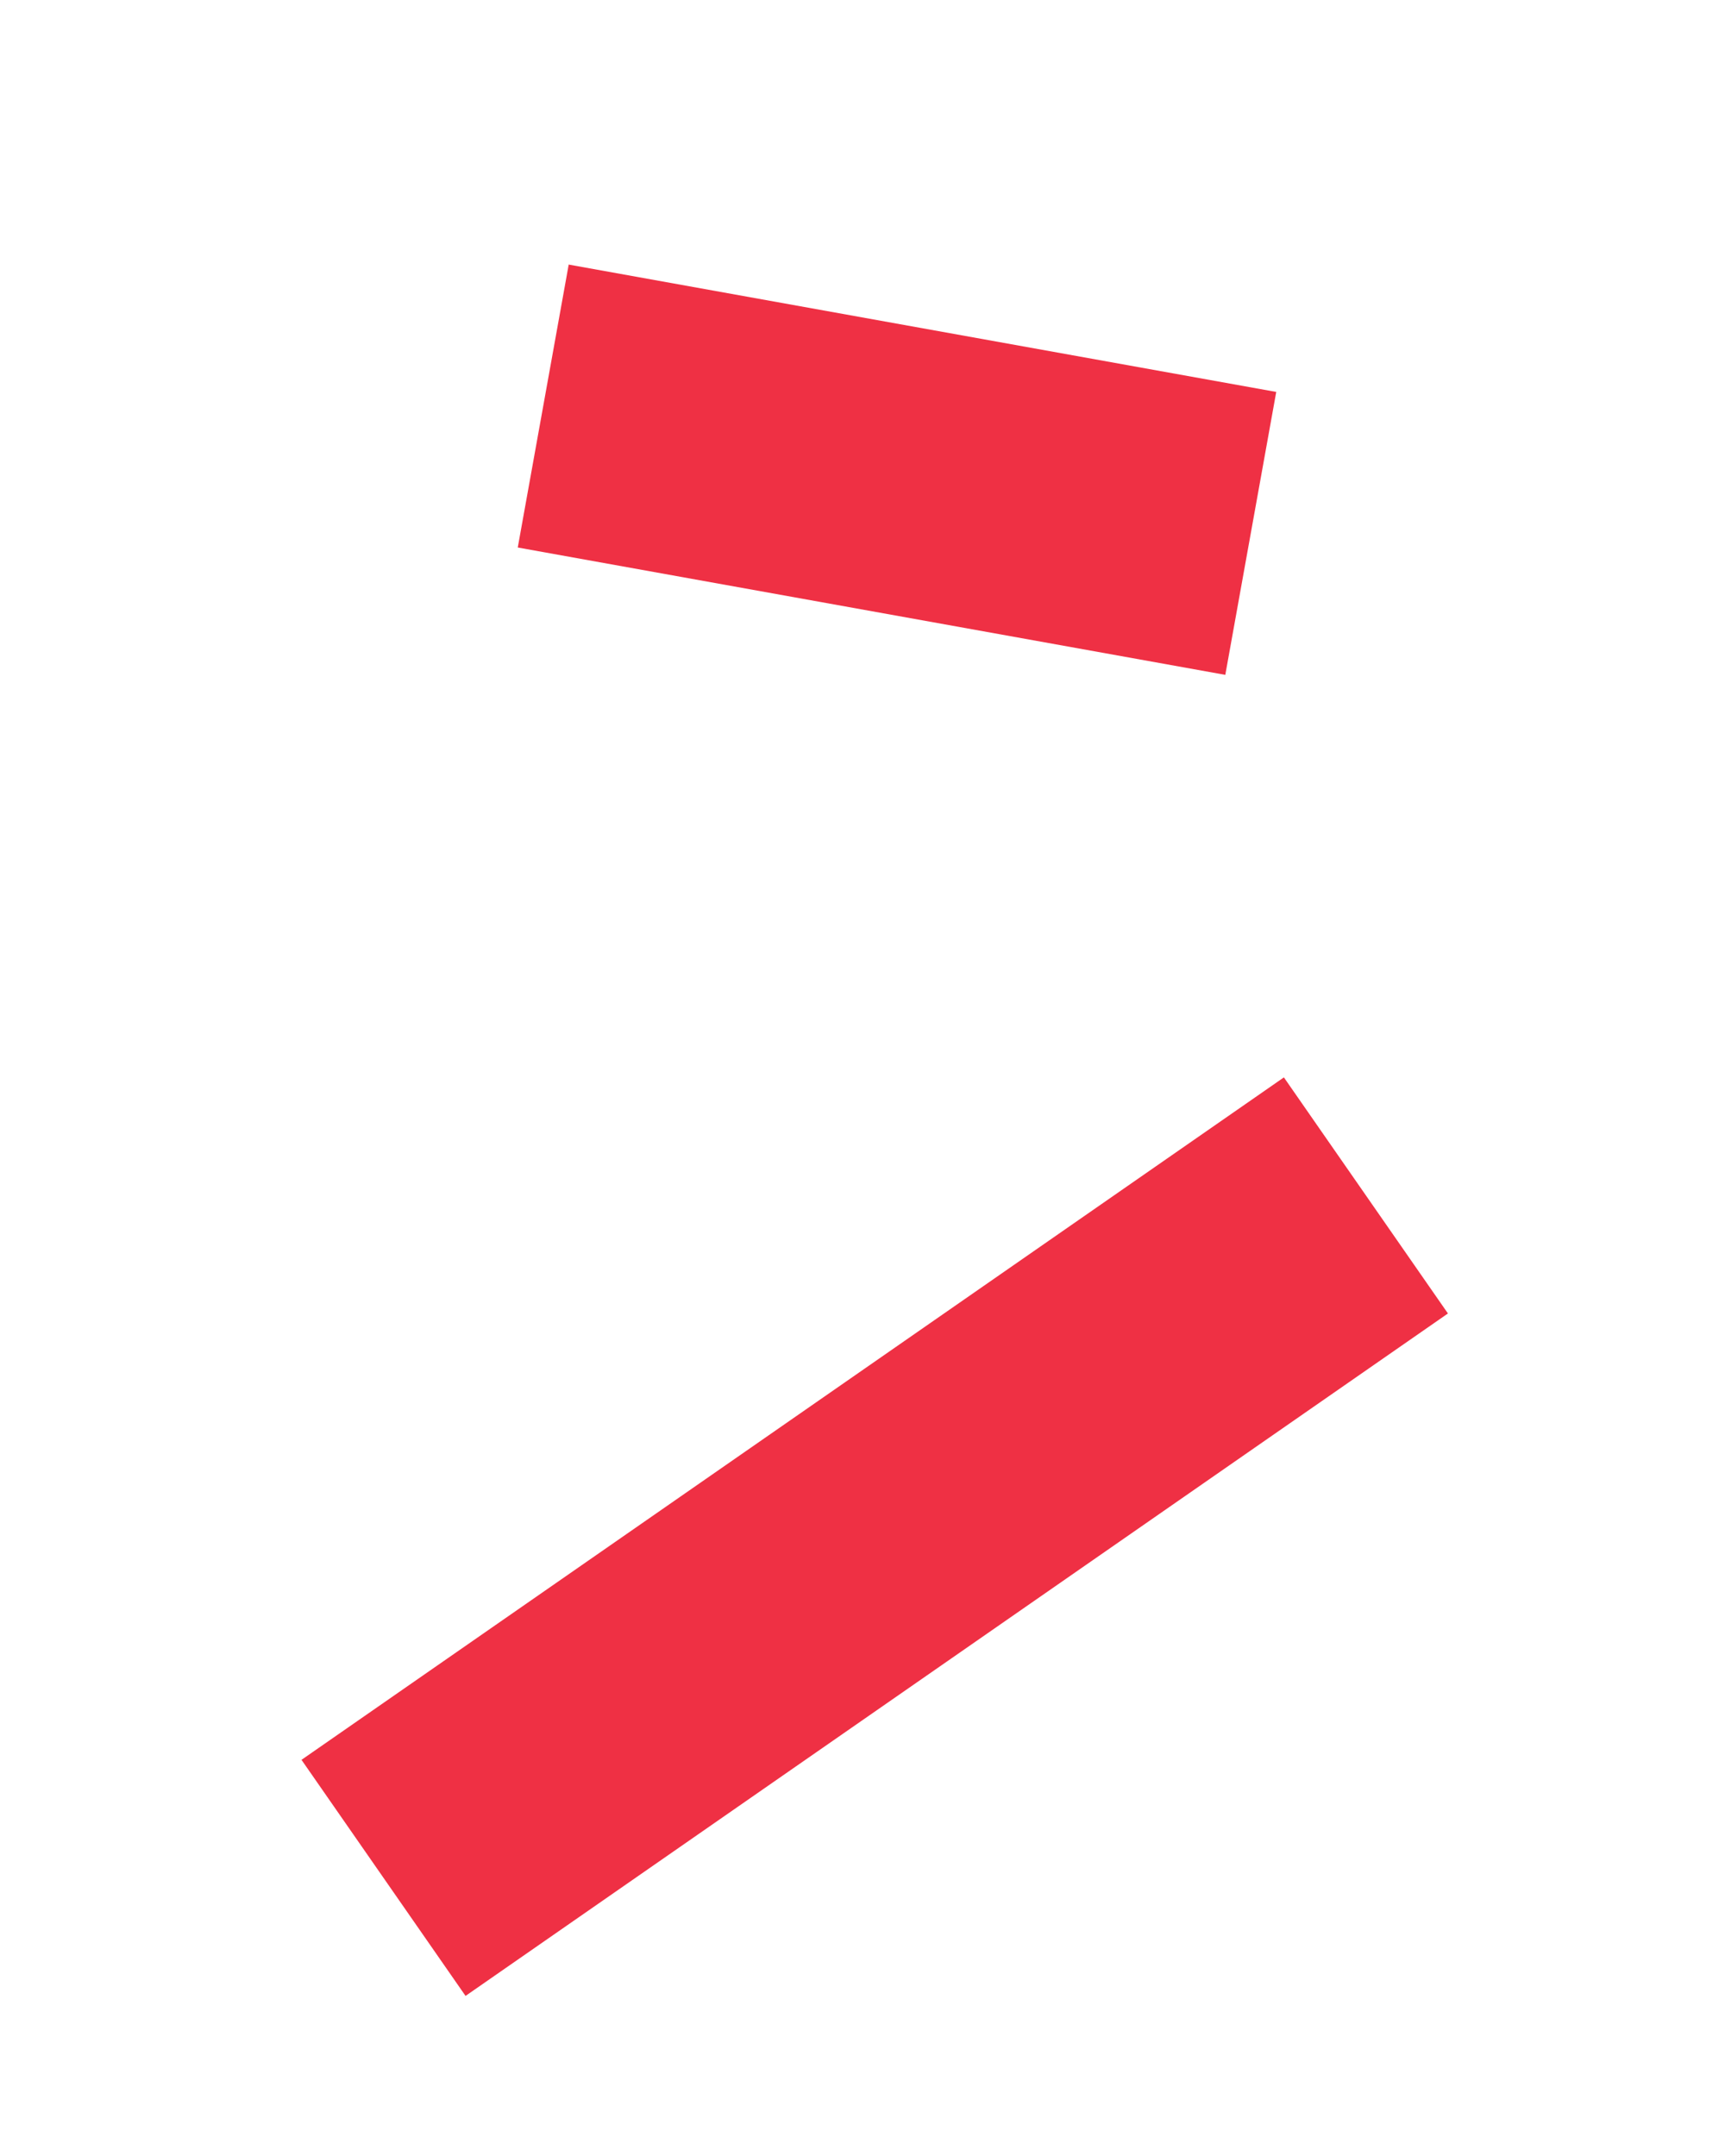
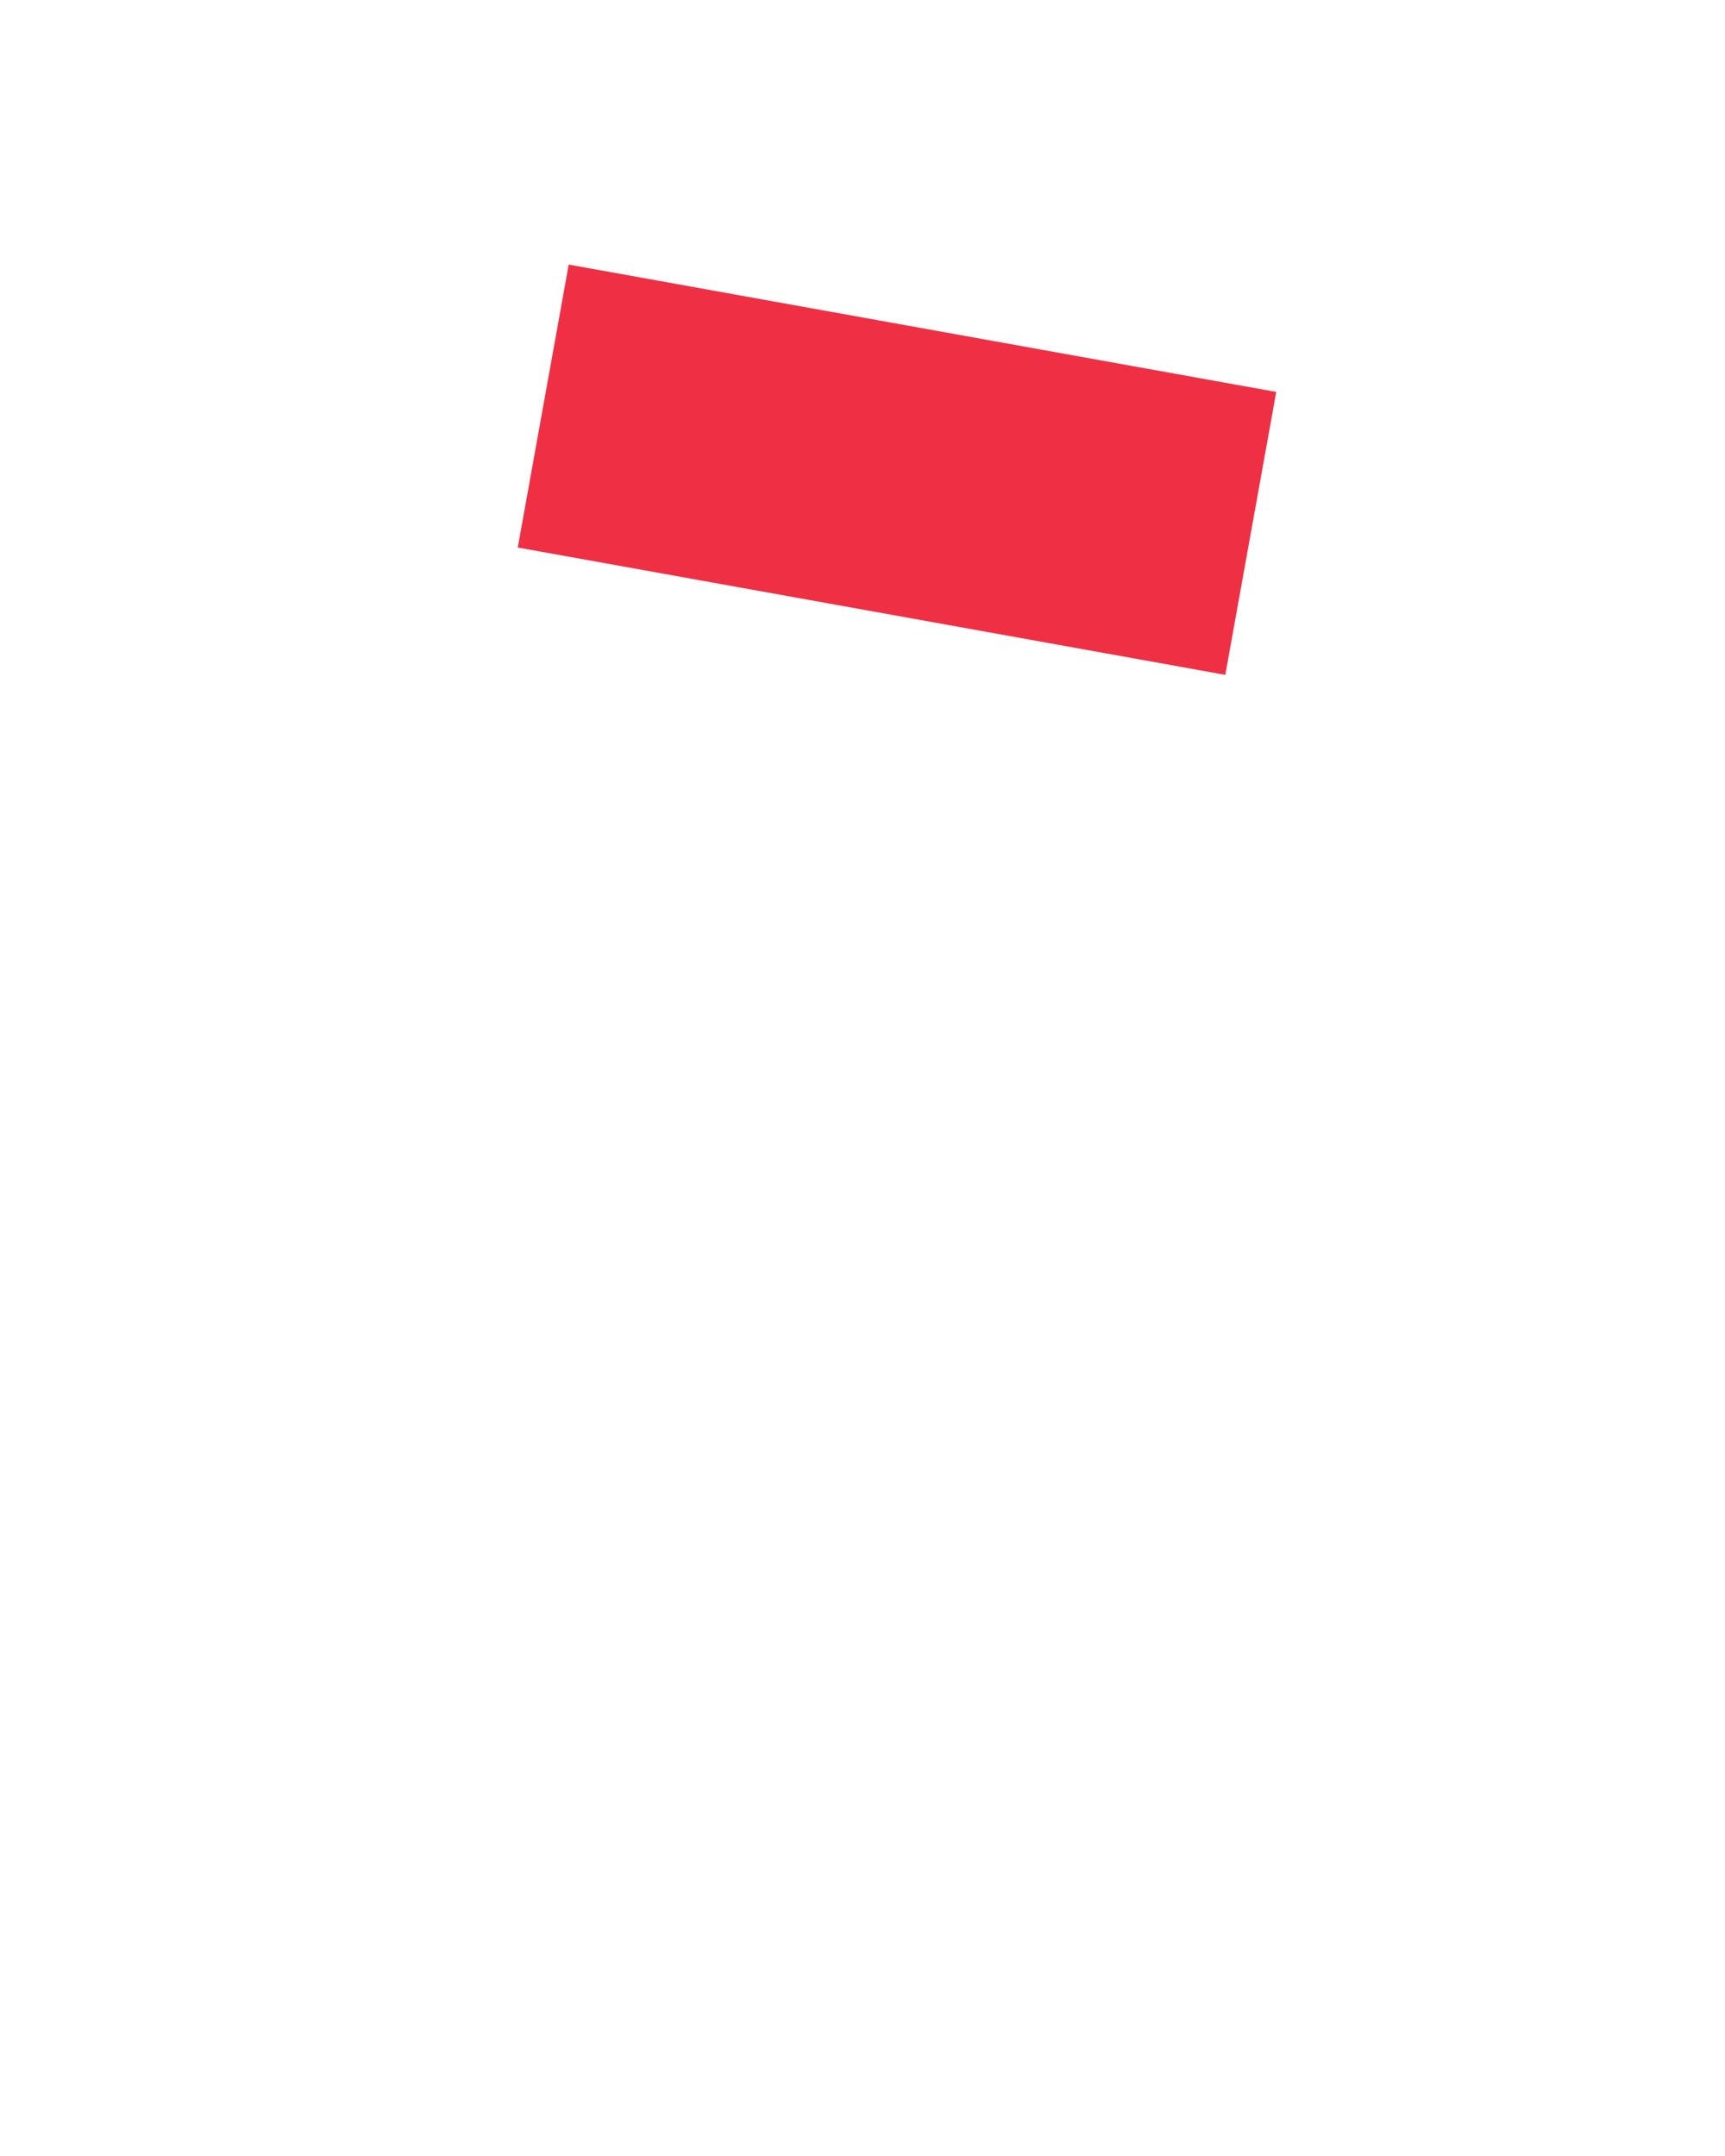
<svg xmlns="http://www.w3.org/2000/svg" width="12" height="15" viewBox="0 0 12 15" fill="none">
-   <path d="M9.502 8.317L2.668 13.065" stroke="#EF3044" stroke-width="2" />
  <path d="M8.701 3.711L3.779 2.825" stroke="#EF3044" stroke-width="2" />
</svg>